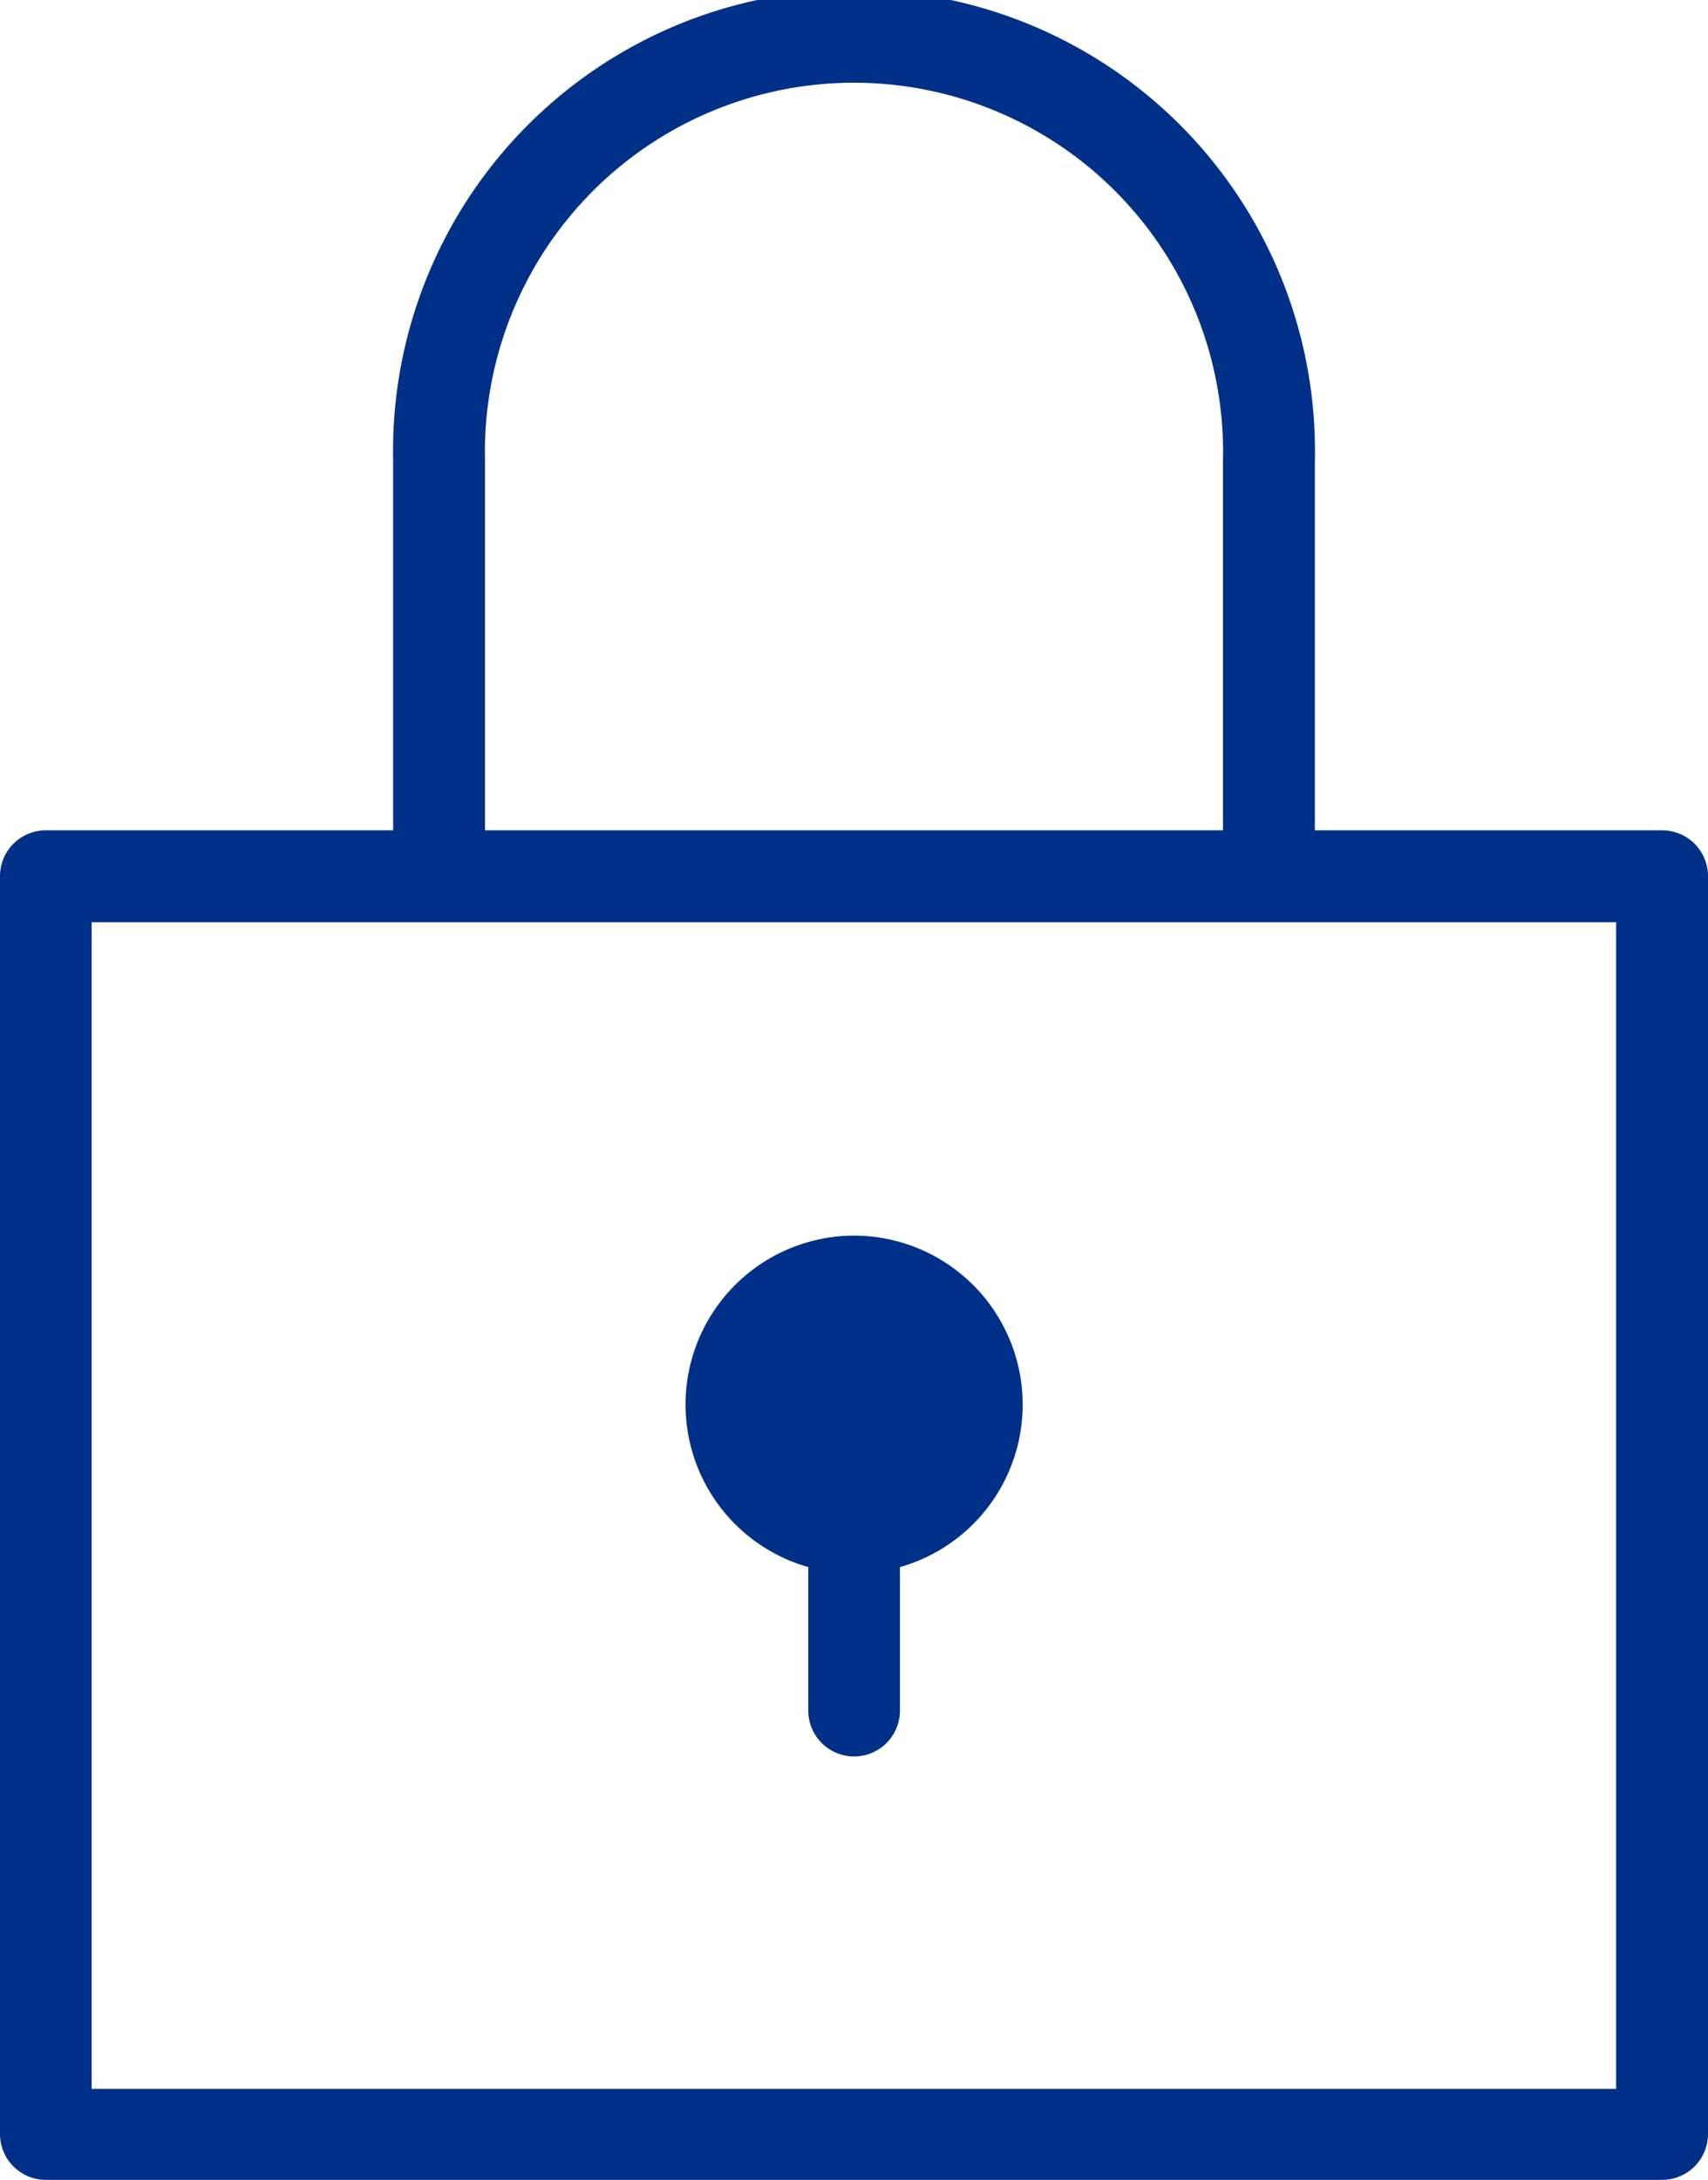
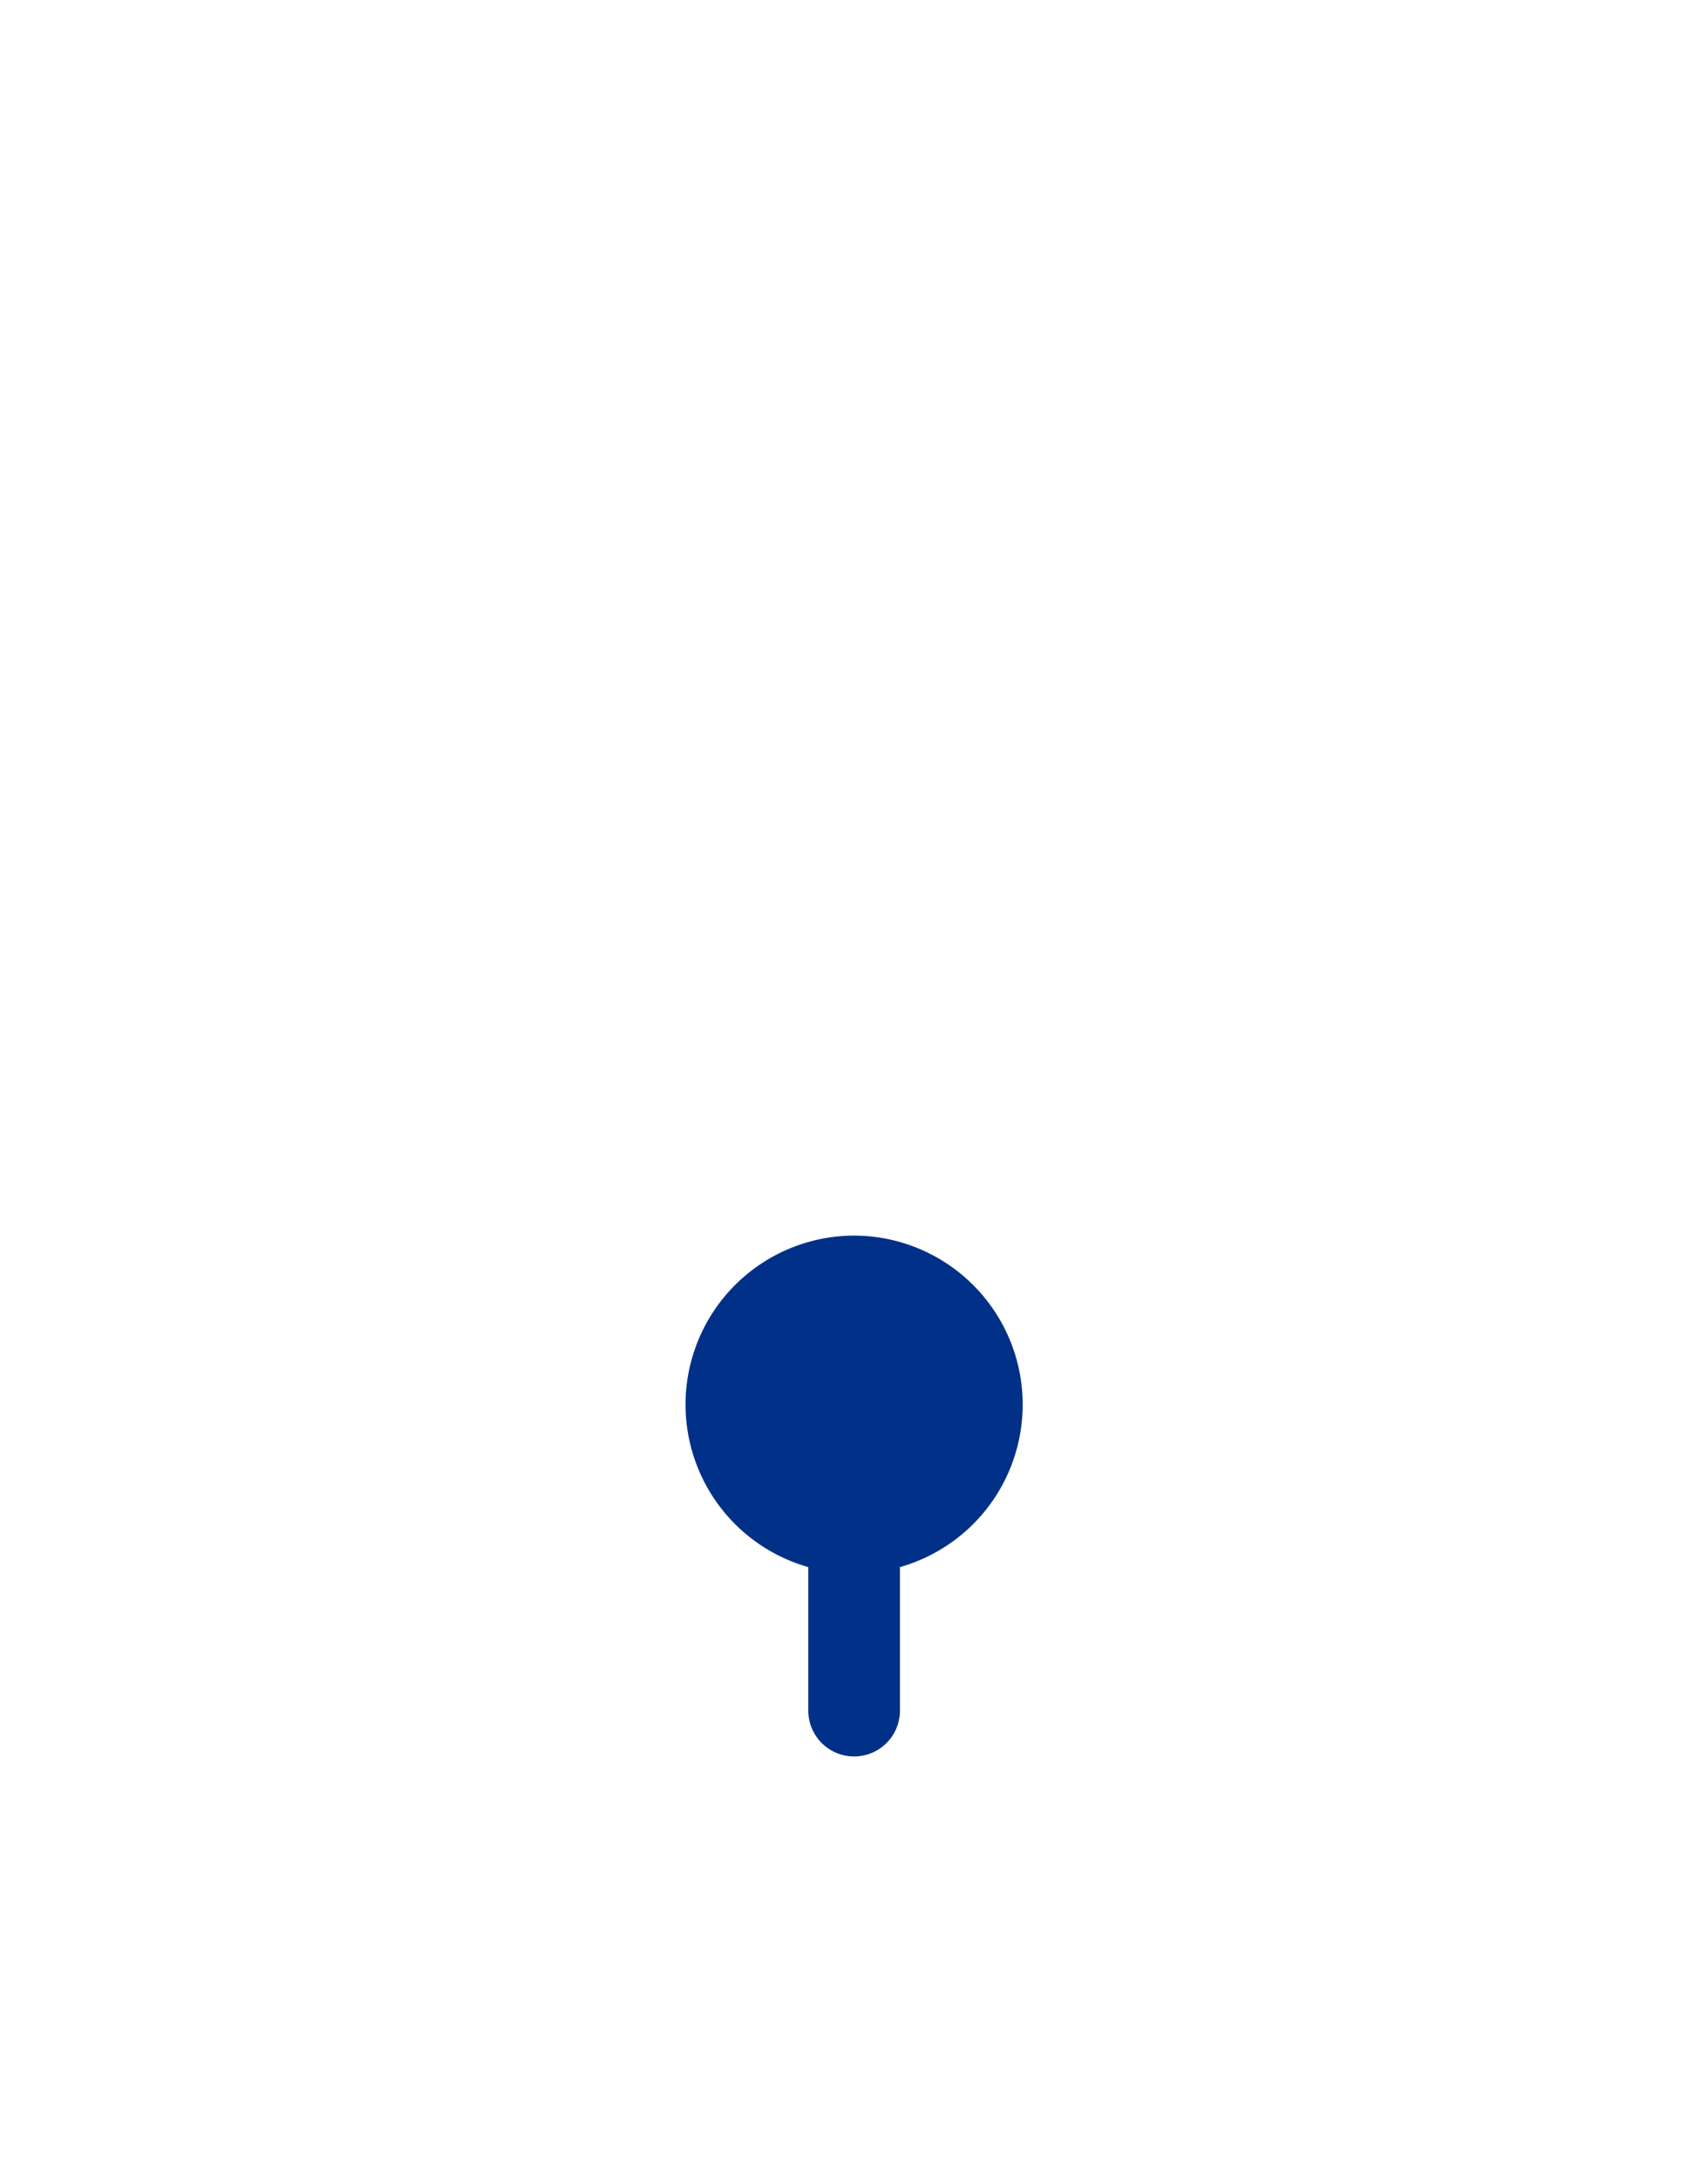
<svg xmlns="http://www.w3.org/2000/svg" id="Layer_1" data-name="Layer 1" viewBox="0 0 74.55 95.1">
  <defs>
    <style>.cls-1{fill:#003087;}</style>
  </defs>
-   <path class="cls-1" d="M72.55,36.22H57.39V20.12a20.12,20.12,0,1,0-40.23,0v16.1H2a2,2,0,0,0-2,2V93.09a2,2,0,0,0,2,2H72.55a2,2,0,0,0,2-2V38.23A2,2,0,0,0,72.55,36.22ZM21.17,20.12a16.11,16.11,0,1,1,32.21,0v16.1H21.17Zm49.37,71H4V40.23H70.54Z" />
  <path class="cls-1" d="M37.28,53.9a7.37,7.37,0,0,0-2,14.46v6.26a2,2,0,0,0,4,0V68.36a7.37,7.37,0,0,0-2-14.46Z" />
</svg>